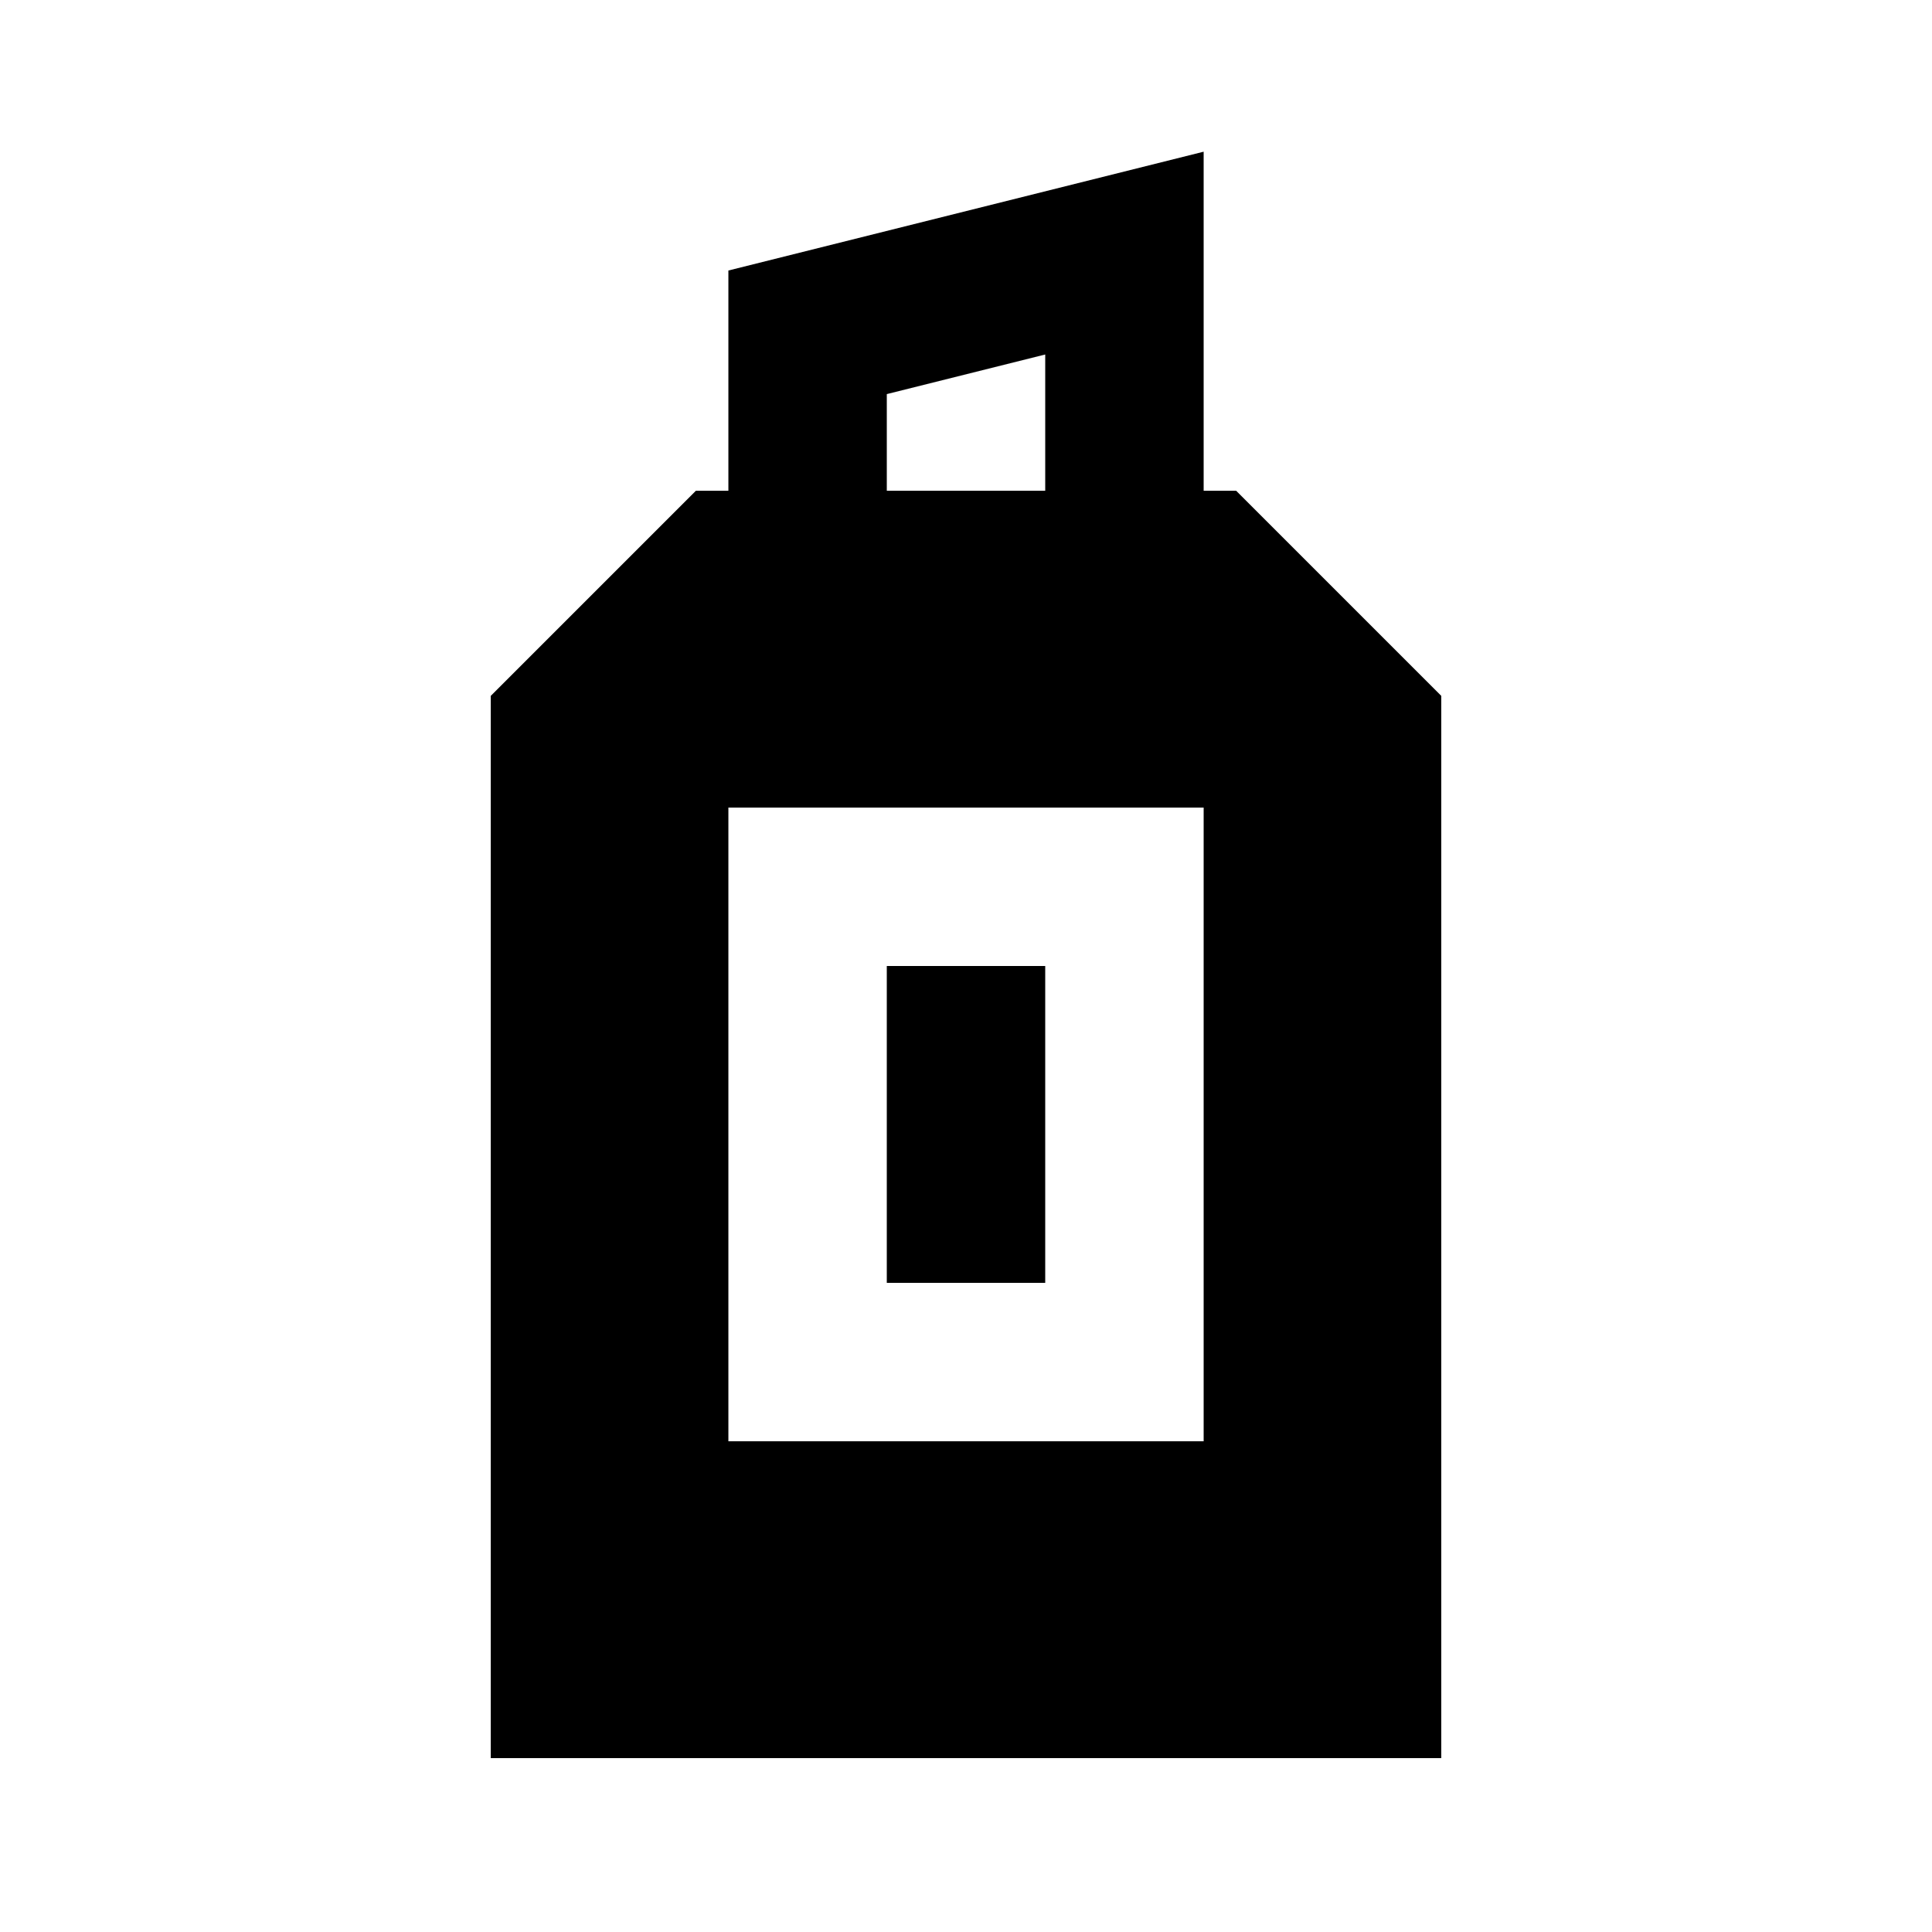
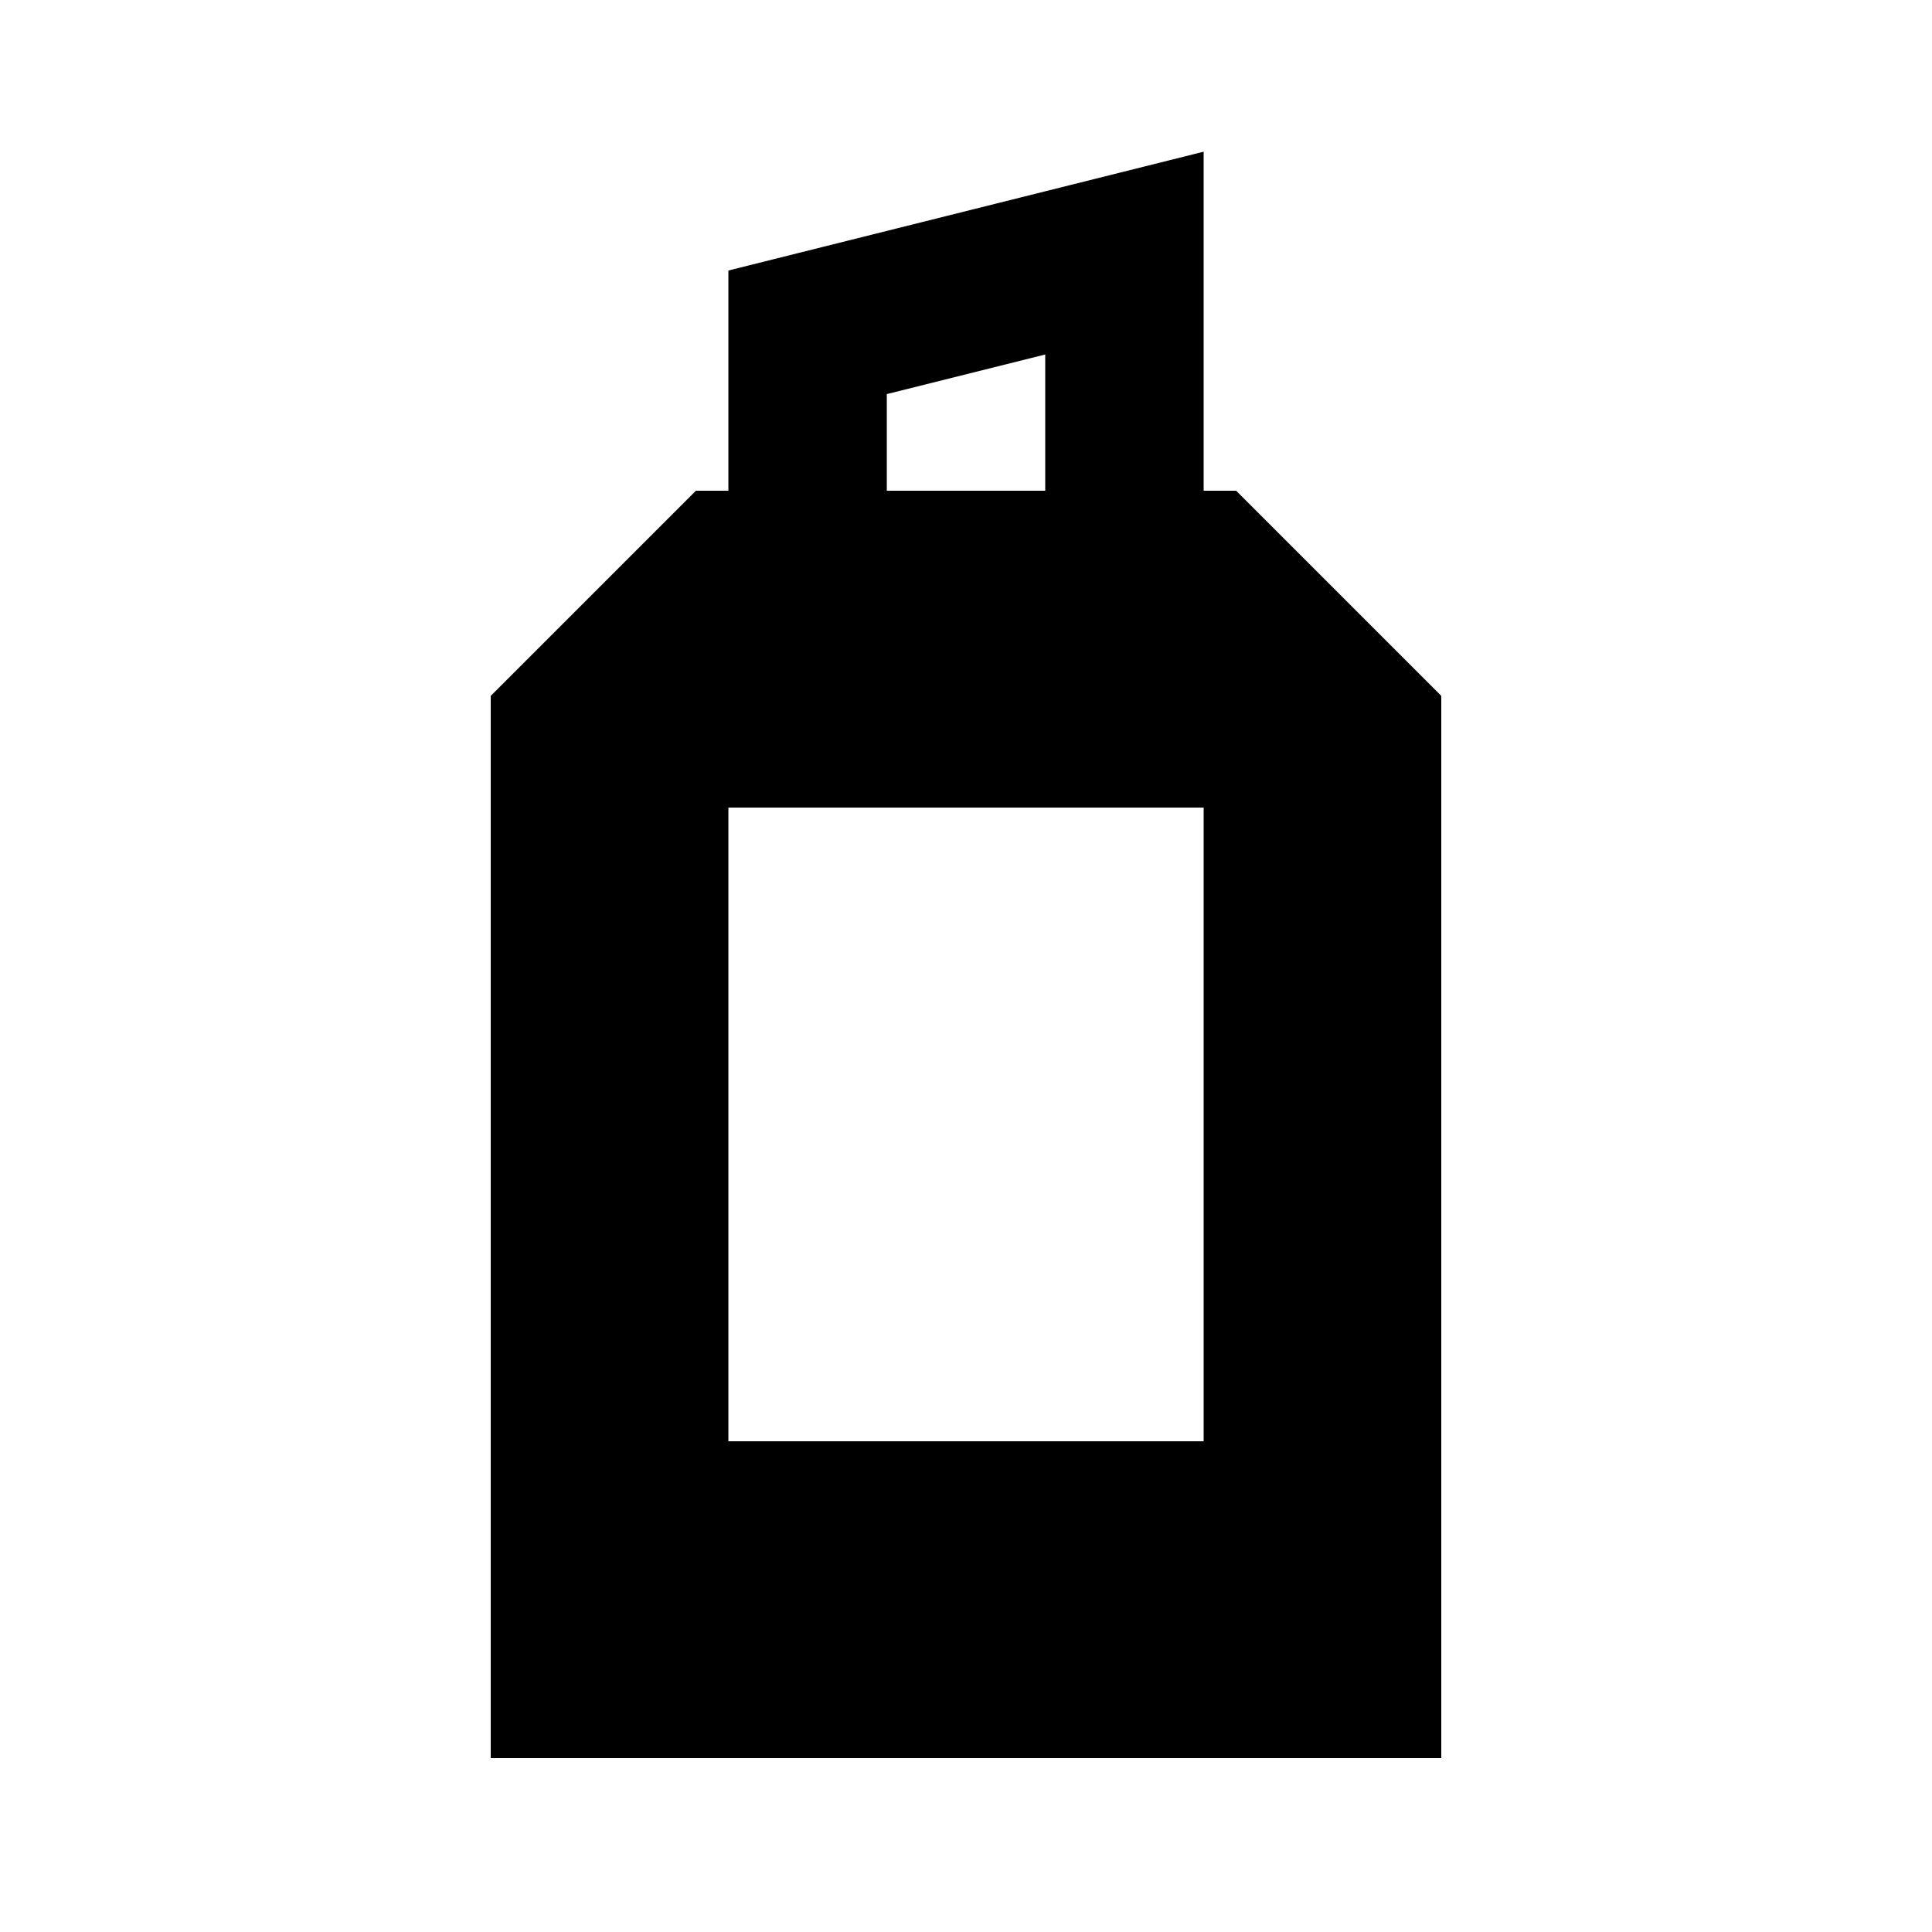
<svg xmlns="http://www.w3.org/2000/svg" fill="#000000" width="800px" height="800px" version="1.1" viewBox="144 144 512 512">
  <g>
-     <path d="m379.01 400h41.984v83.969h-41.984z" />
    <path d="m462.98 274.05v-89.848l-125.95 31.488v58.359h-8.609l-54.367 54.367v281.5h251.9v-281.5l-54.367-54.367zm-83.969-25.609 41.984-10.496v36.105h-41.984zm83.969 277.51h-125.95v-167.93h125.95z" />
  </g>
</svg>